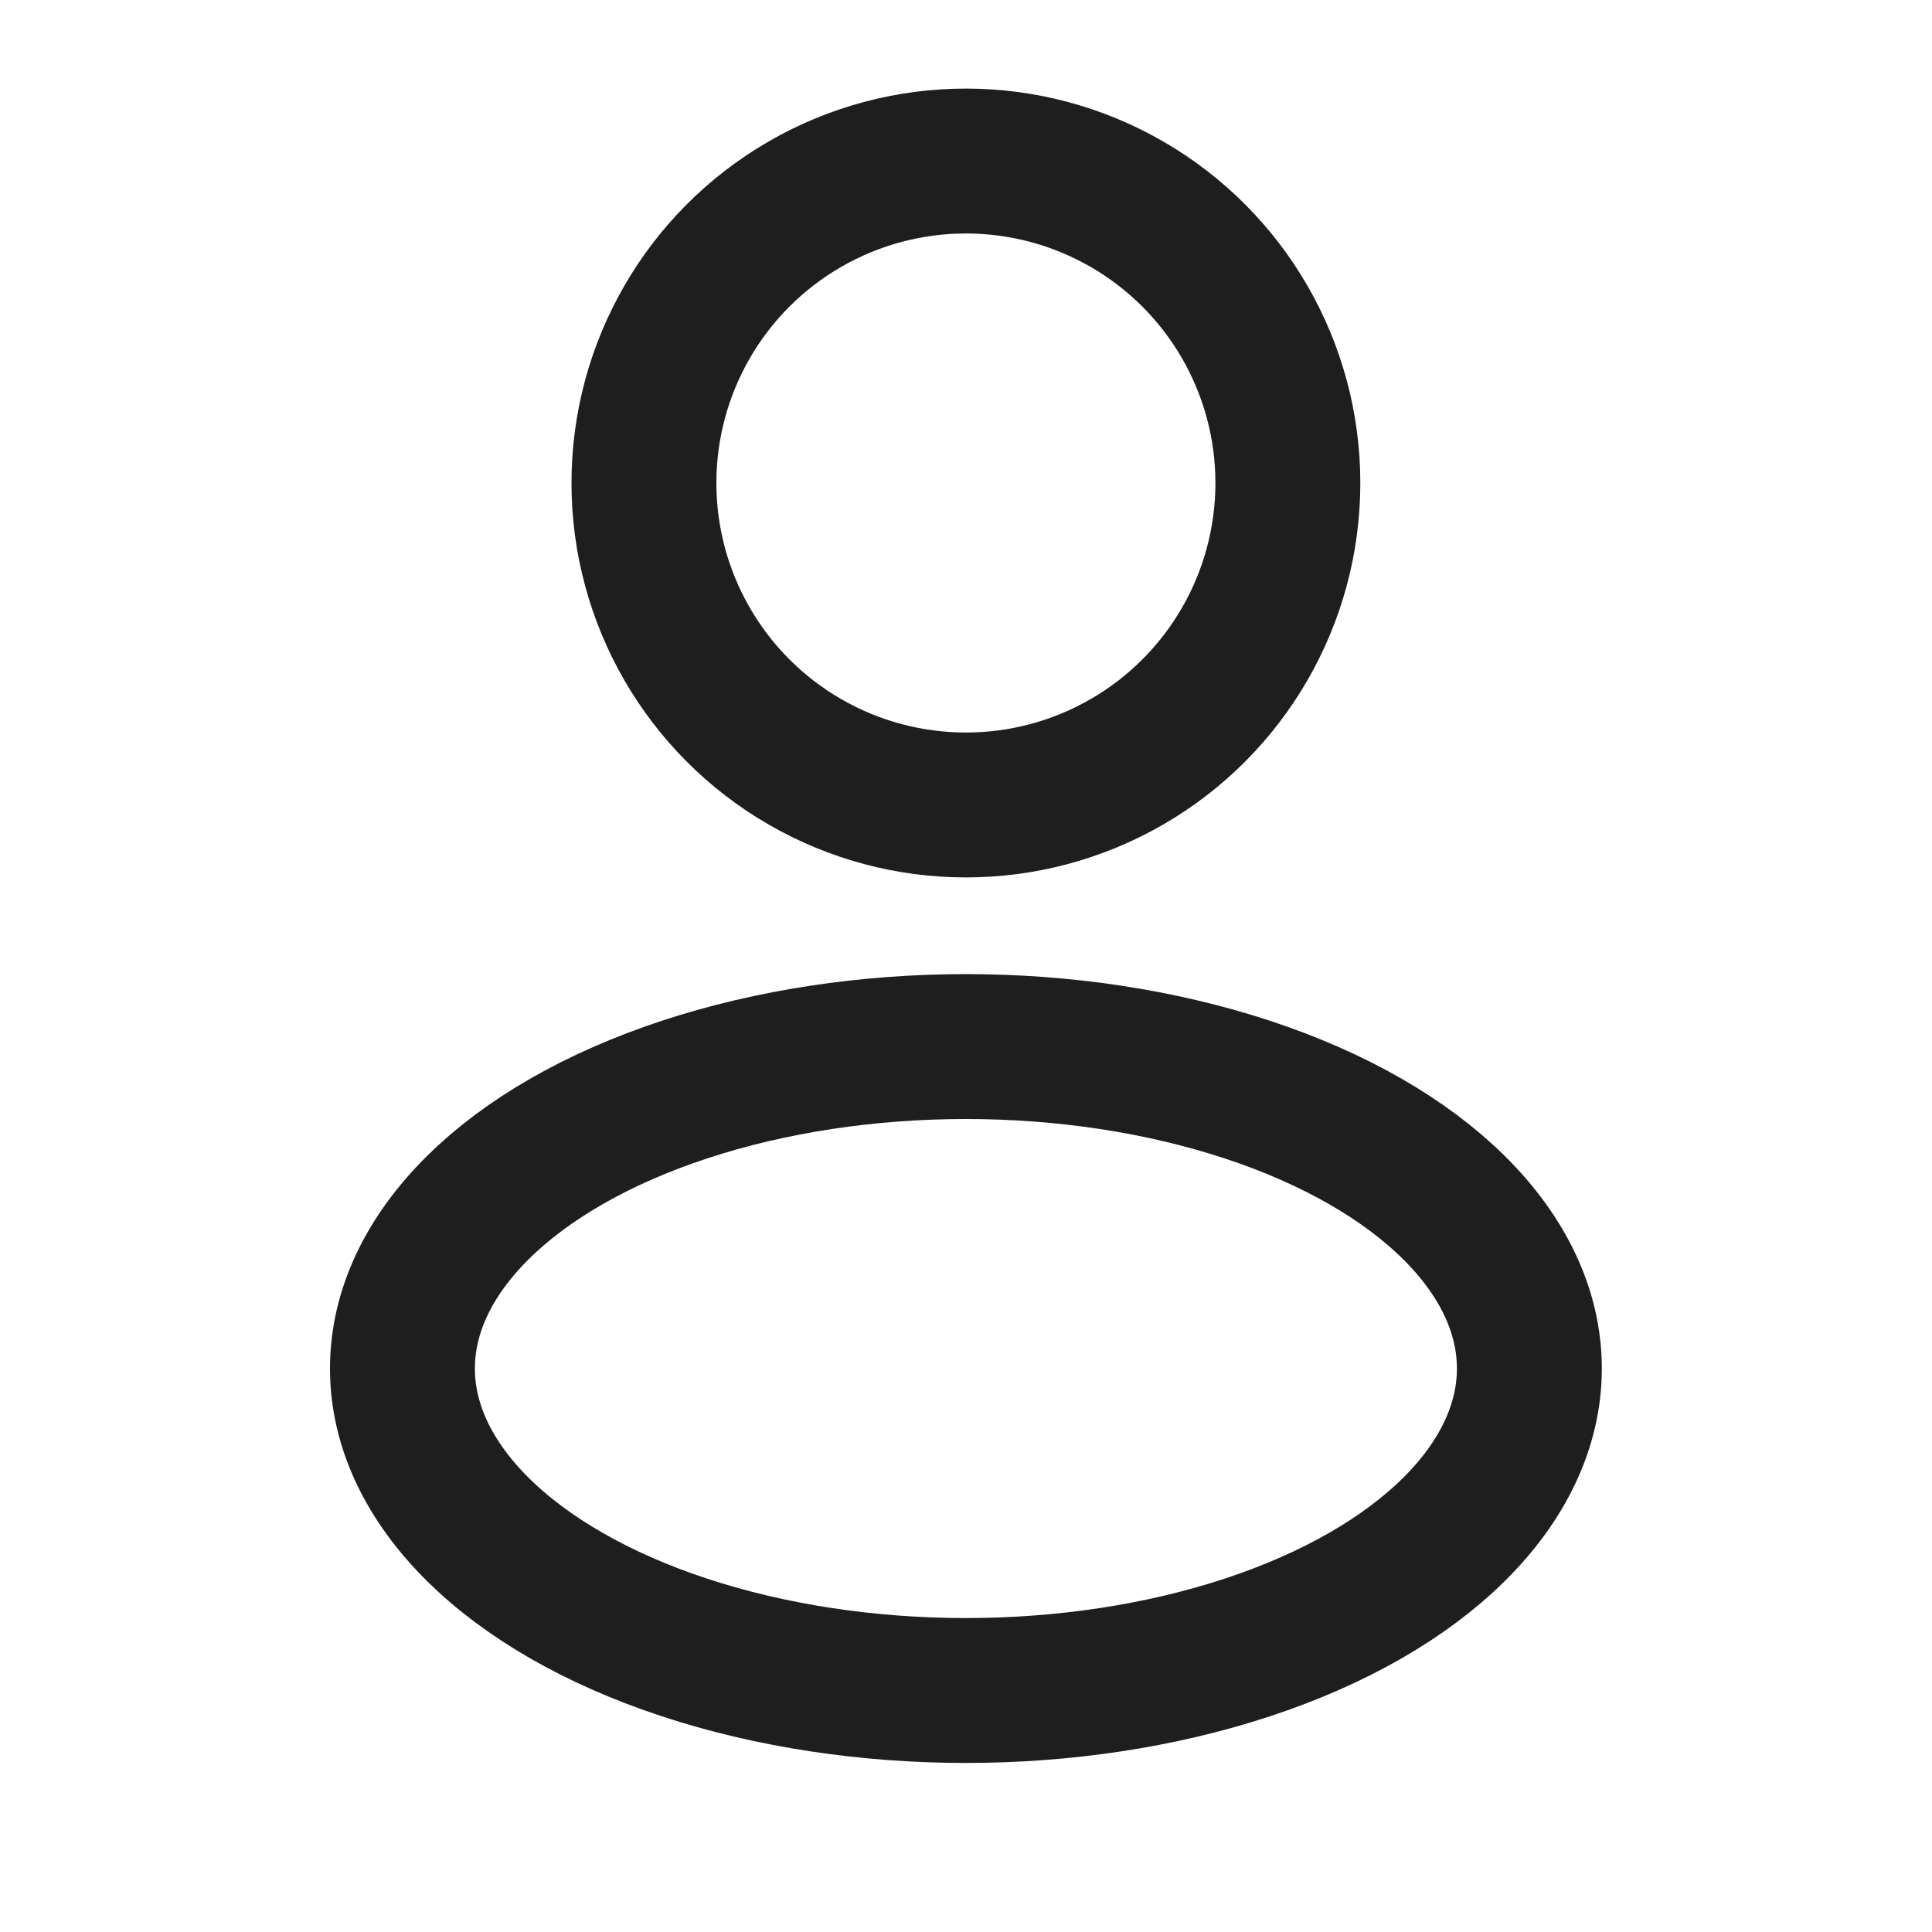
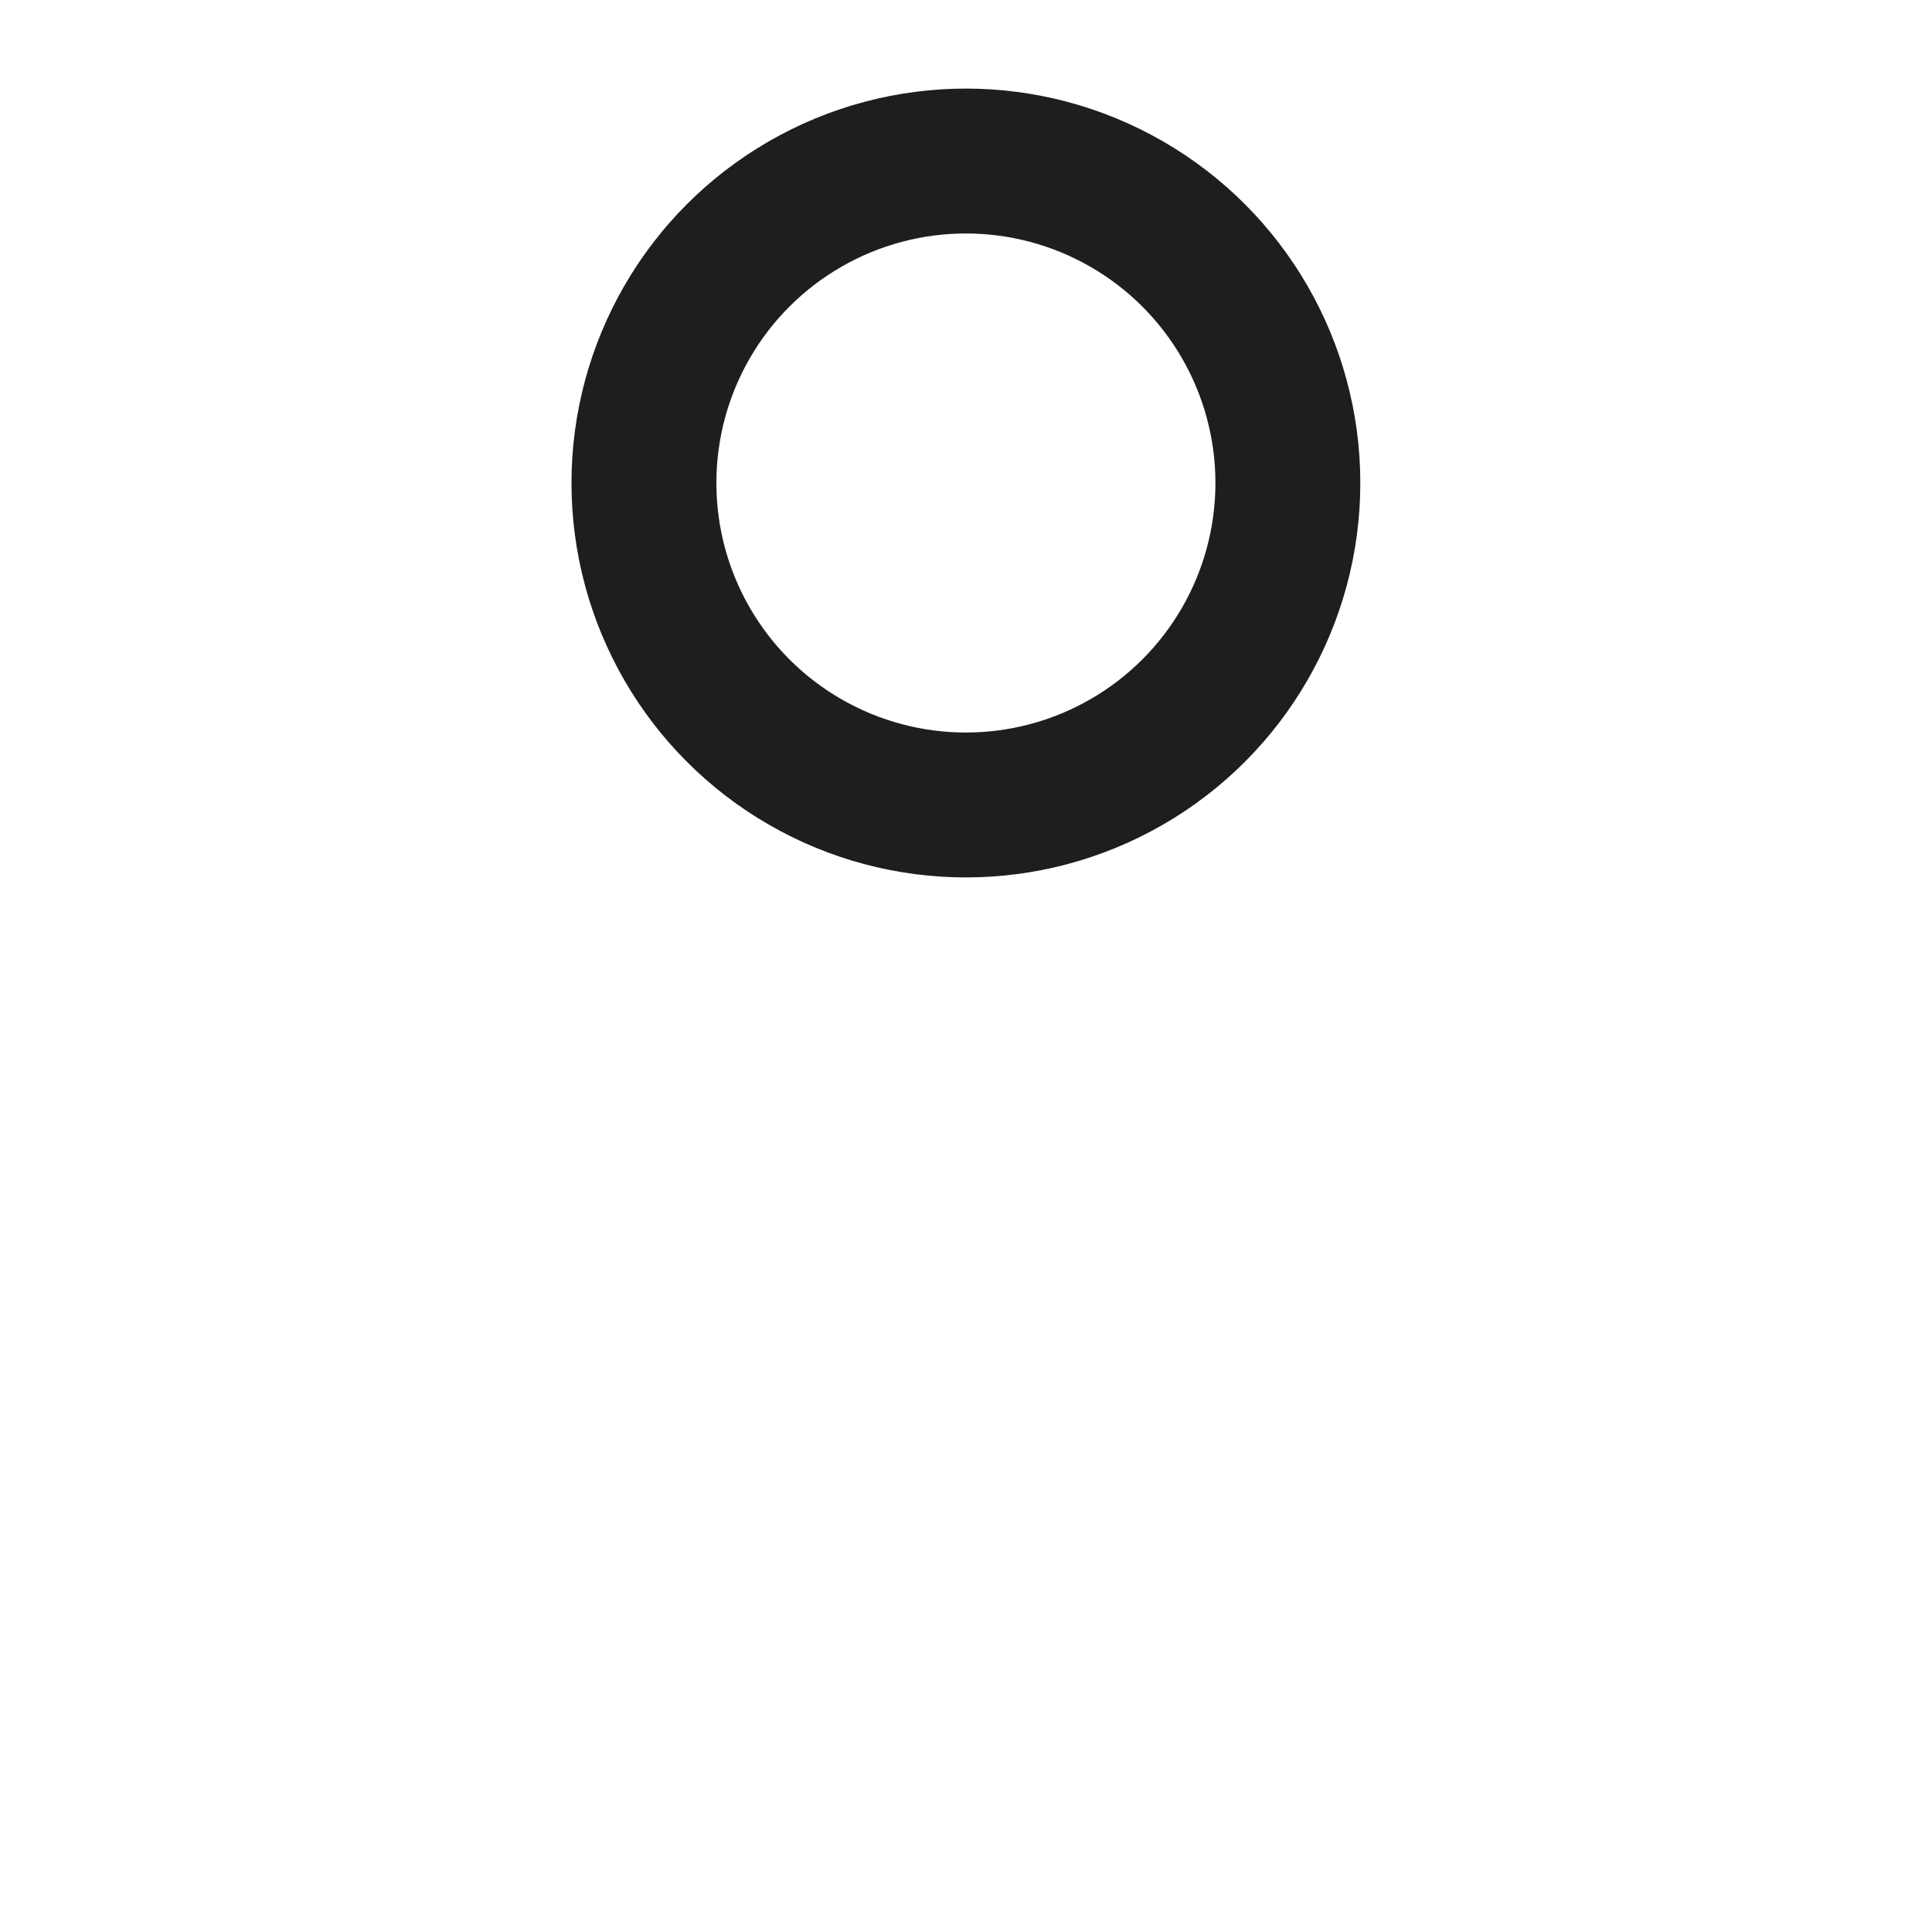
<svg xmlns="http://www.w3.org/2000/svg" width="20" height="20" viewBox="0 0 20 20" fill="none">
  <circle cx="9.999" cy="5" r="3.333" stroke="#1E1E1E" stroke-width="1.5" />
-   <ellipse cx="9.999" cy="14.167" rx="5.833" ry="3.333" stroke="#1E1E1E" stroke-width="1.5" />
</svg>